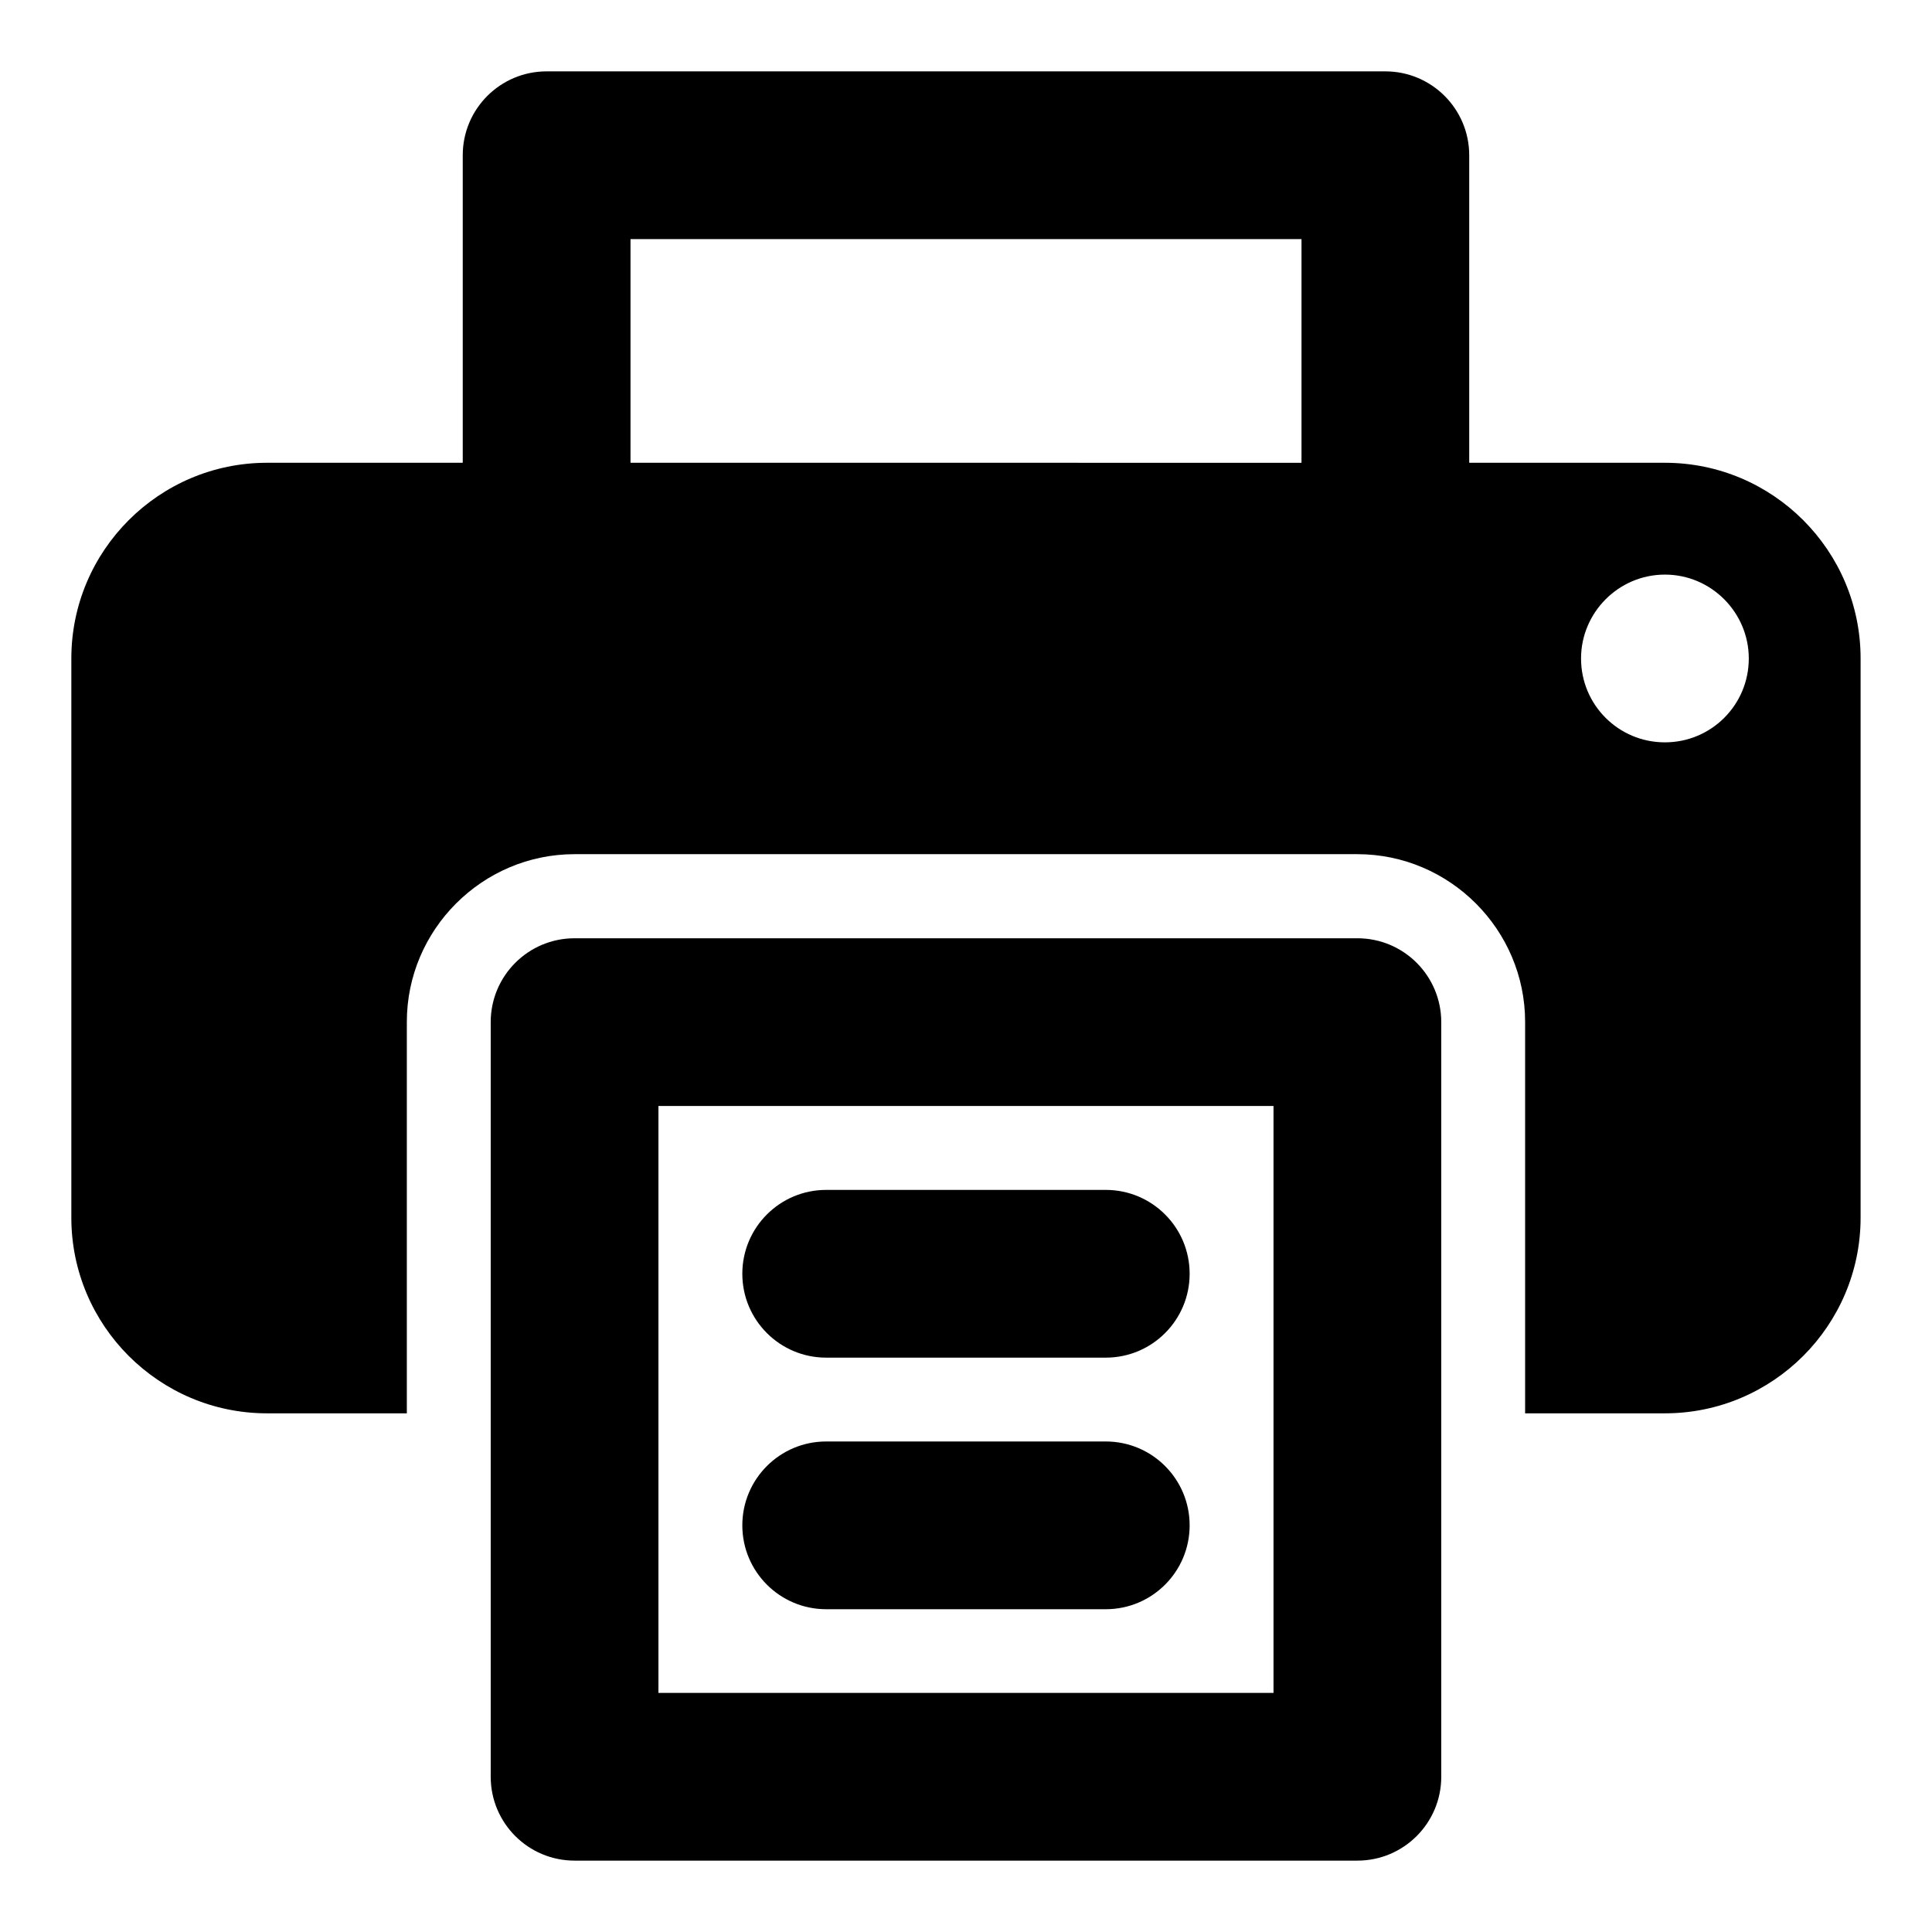
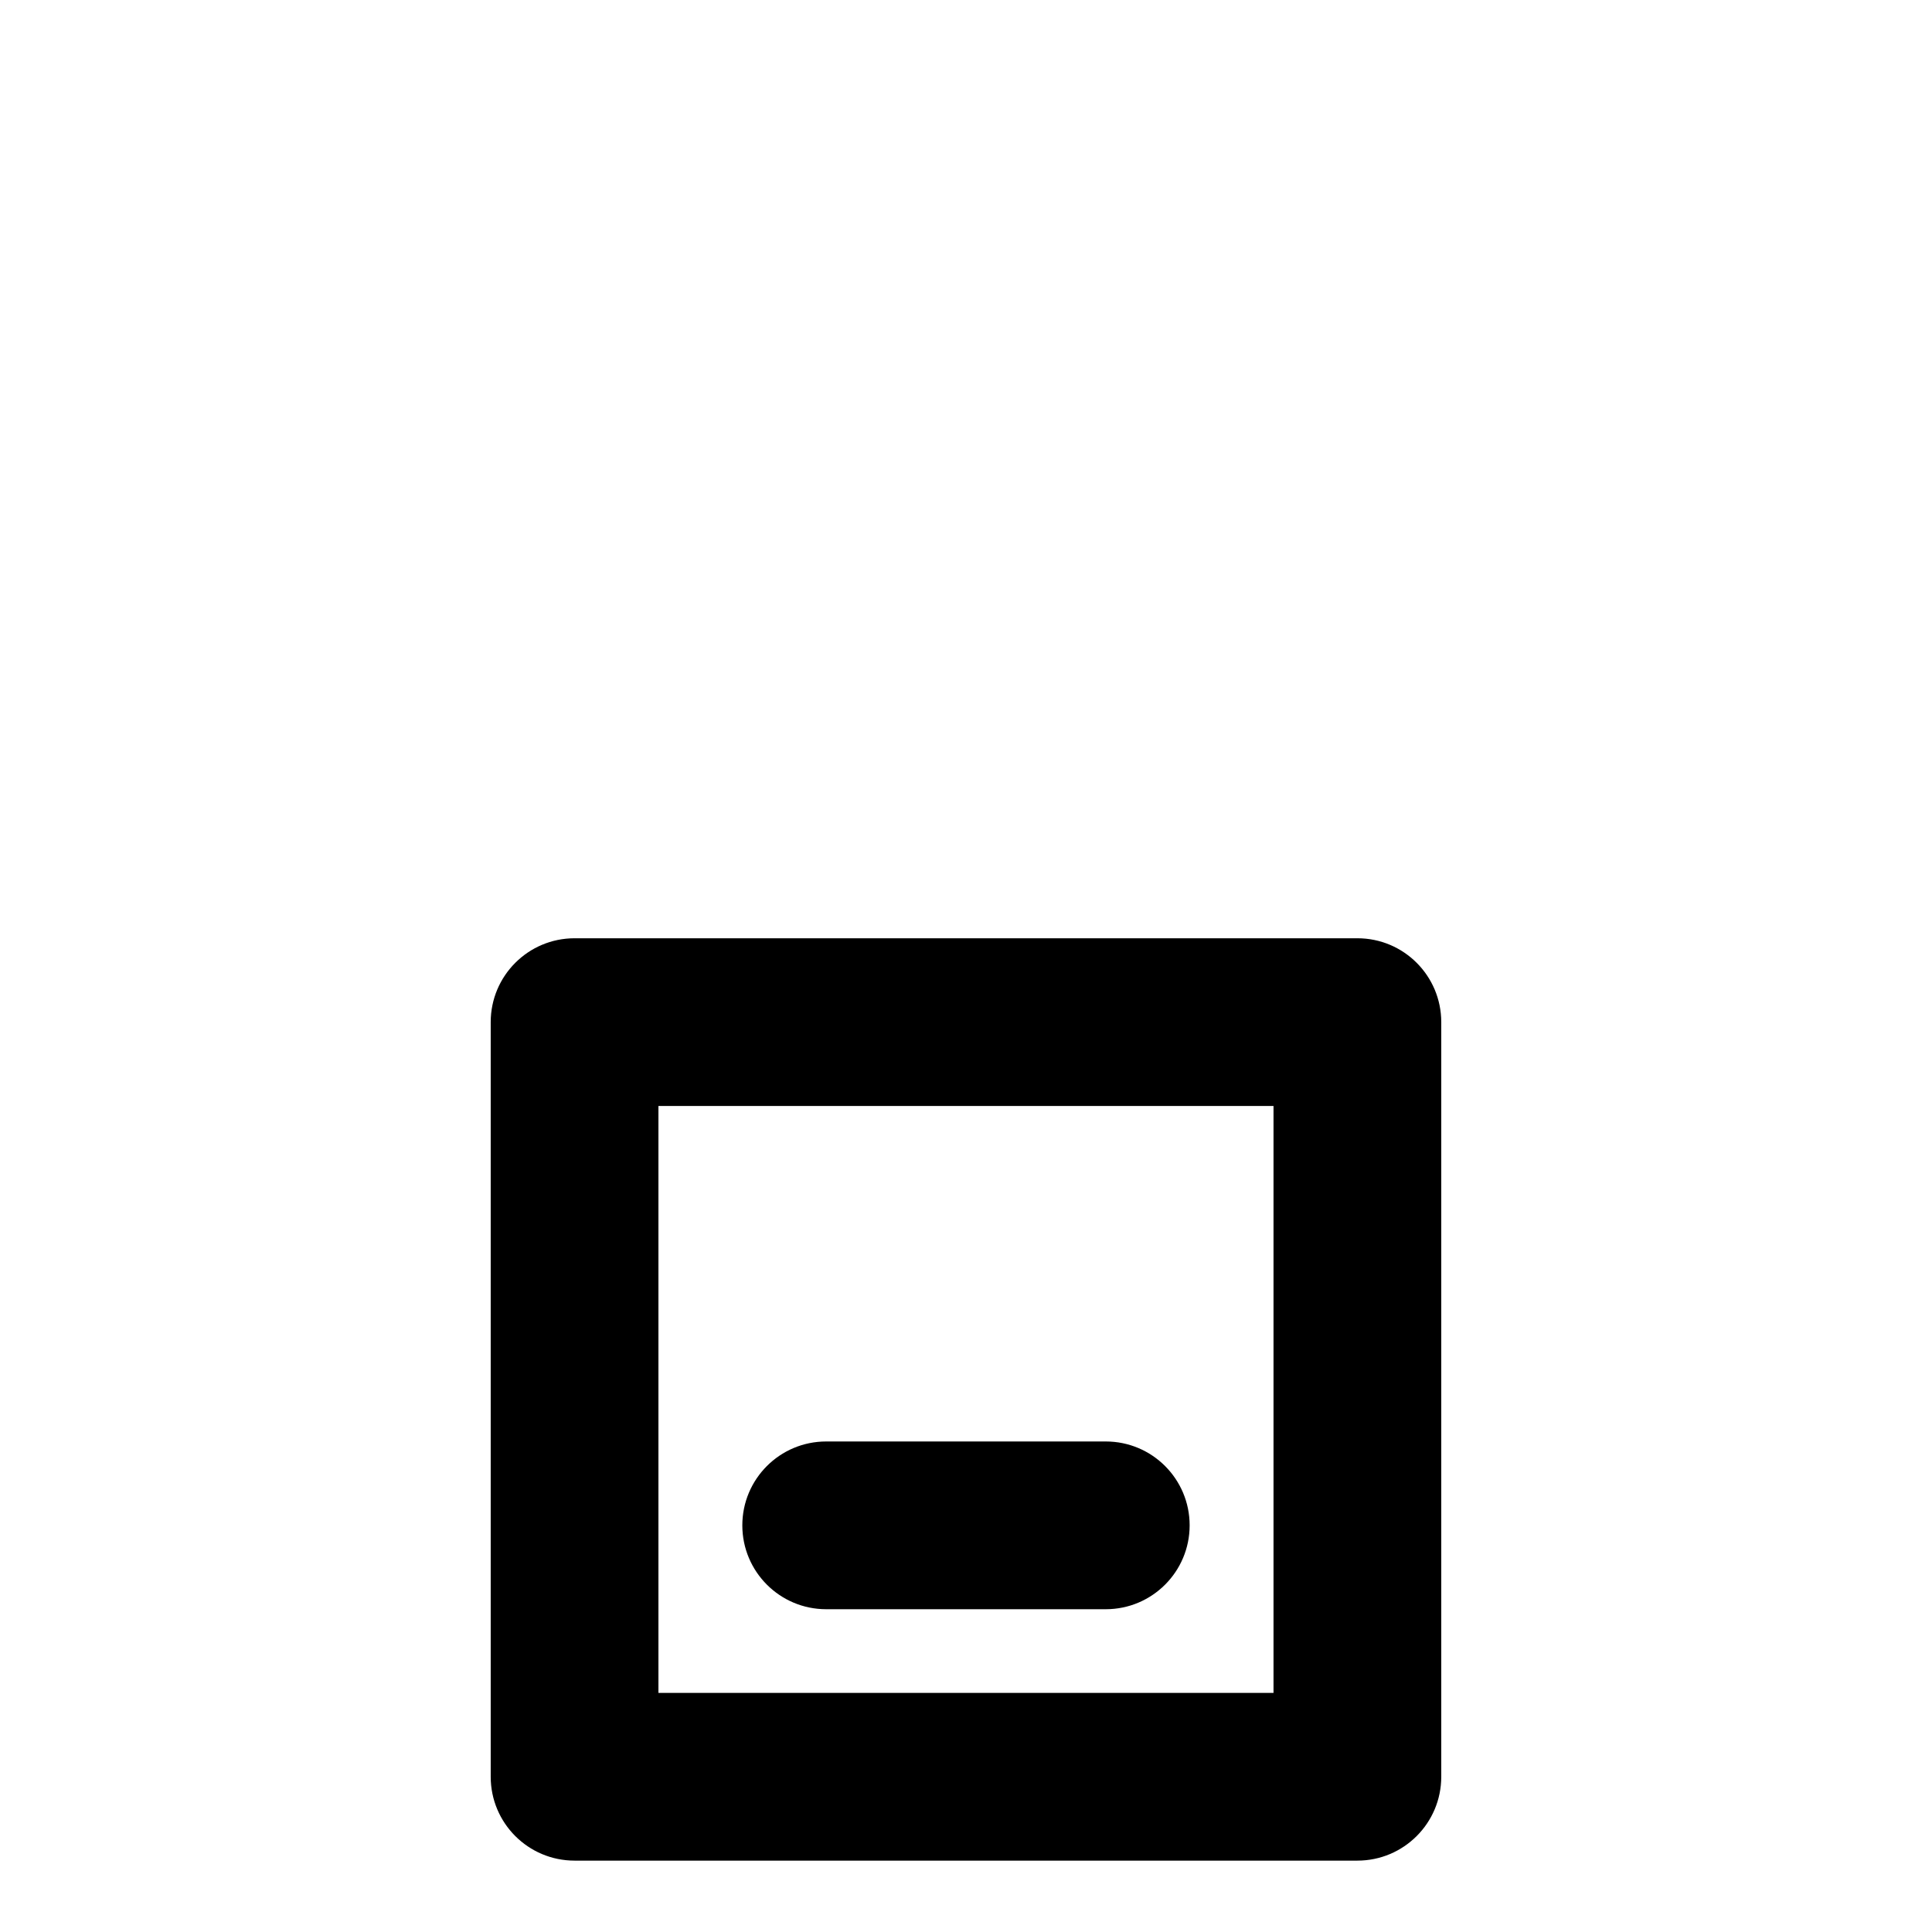
<svg xmlns="http://www.w3.org/2000/svg" fill="#000000" width="800px" height="800px" version="1.1" viewBox="144 144 512 512">
  <g>
    <path d="m503.72 392.65h-207.45c-12.285 0-22.227 9.957-22.227 22.227v199.98c0 12.27 9.941 22.227 22.227 22.227h207.45c12.285 0 22.227-9.957 22.227-22.227v-199.98c0-12.27-9.941-22.227-22.227-22.227zm-22.227 199.98h-163v-155.53h163z" />
-     <path d="m585.22 266.64h-51.863v-81.5c0-12.266-9.957-22.227-22.227-22.227h-222.27c-12.285 0-22.227 9.961-22.227 22.227v81.5h-51.863c-28.598 0-51.863 23.266-51.863 51.863v148.18c0 28.598 23.266 51.863 51.863 51.863h37.047v-103.73c0-24.449 20.004-44.453 44.453-44.453h207.45c24.449 0 44.453 20.004 44.453 44.453v103.73h37.043c28.598 0 51.863-23.266 51.863-51.863v-148.18c0.004-28.598-23.262-51.863-51.859-51.863zm-274.13-59.27h177.82v59.273l-177.82-0.004zm274.13 133.36c-12.301 0-22.227-9.93-22.227-22.227 0-12.152 9.93-22.227 22.227-22.227 12.301 0 22.227 10.078 22.227 22.227 0 12.297-9.93 22.227-22.227 22.227z" />
-     <path d="m362.95 503.79h74.09c12.285 0 22.227-9.957 22.227-22.227 0-12.27-9.941-22.227-22.227-22.227h-74.09c-12.285 0-22.227 9.957-22.227 22.227 0 12.266 9.941 22.227 22.227 22.227z" />
    <path d="m362.95 570.46h74.09c12.285 0 22.227-9.957 22.227-22.227s-9.941-22.227-22.227-22.227h-74.09c-12.285 0-22.227 9.957-22.227 22.227s9.941 22.227 22.227 22.227z" />
  </g>
</svg>